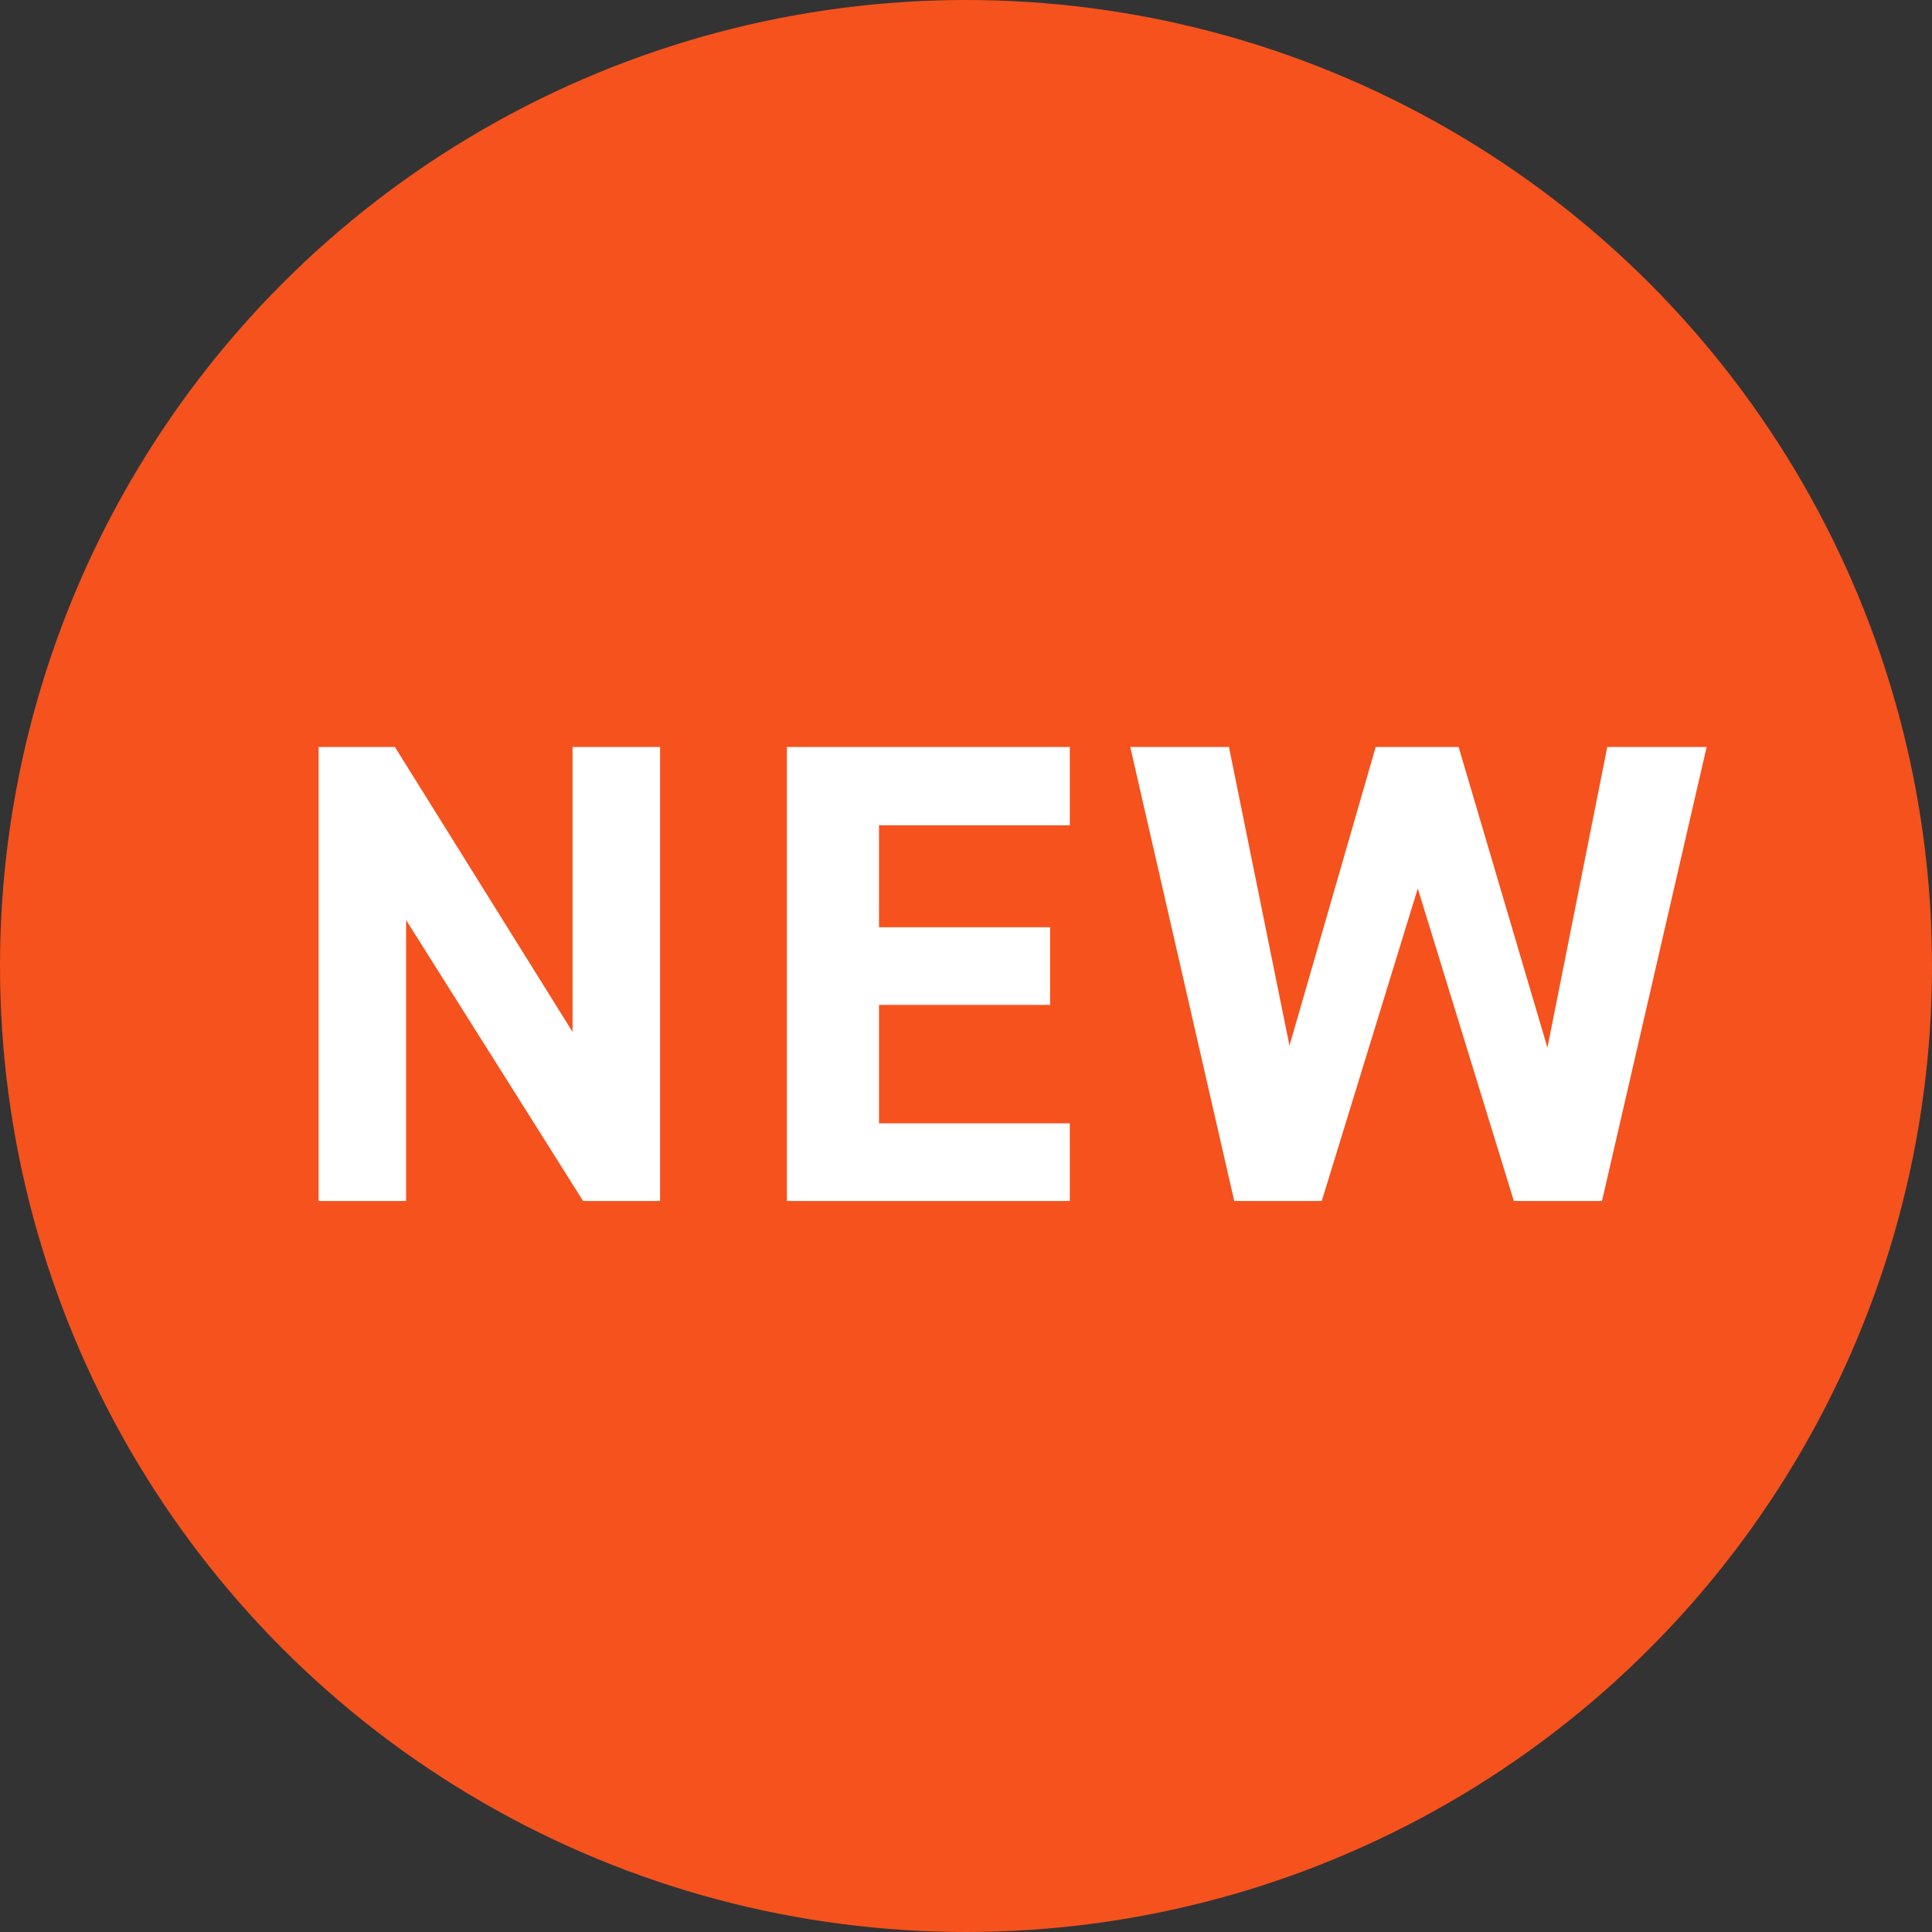
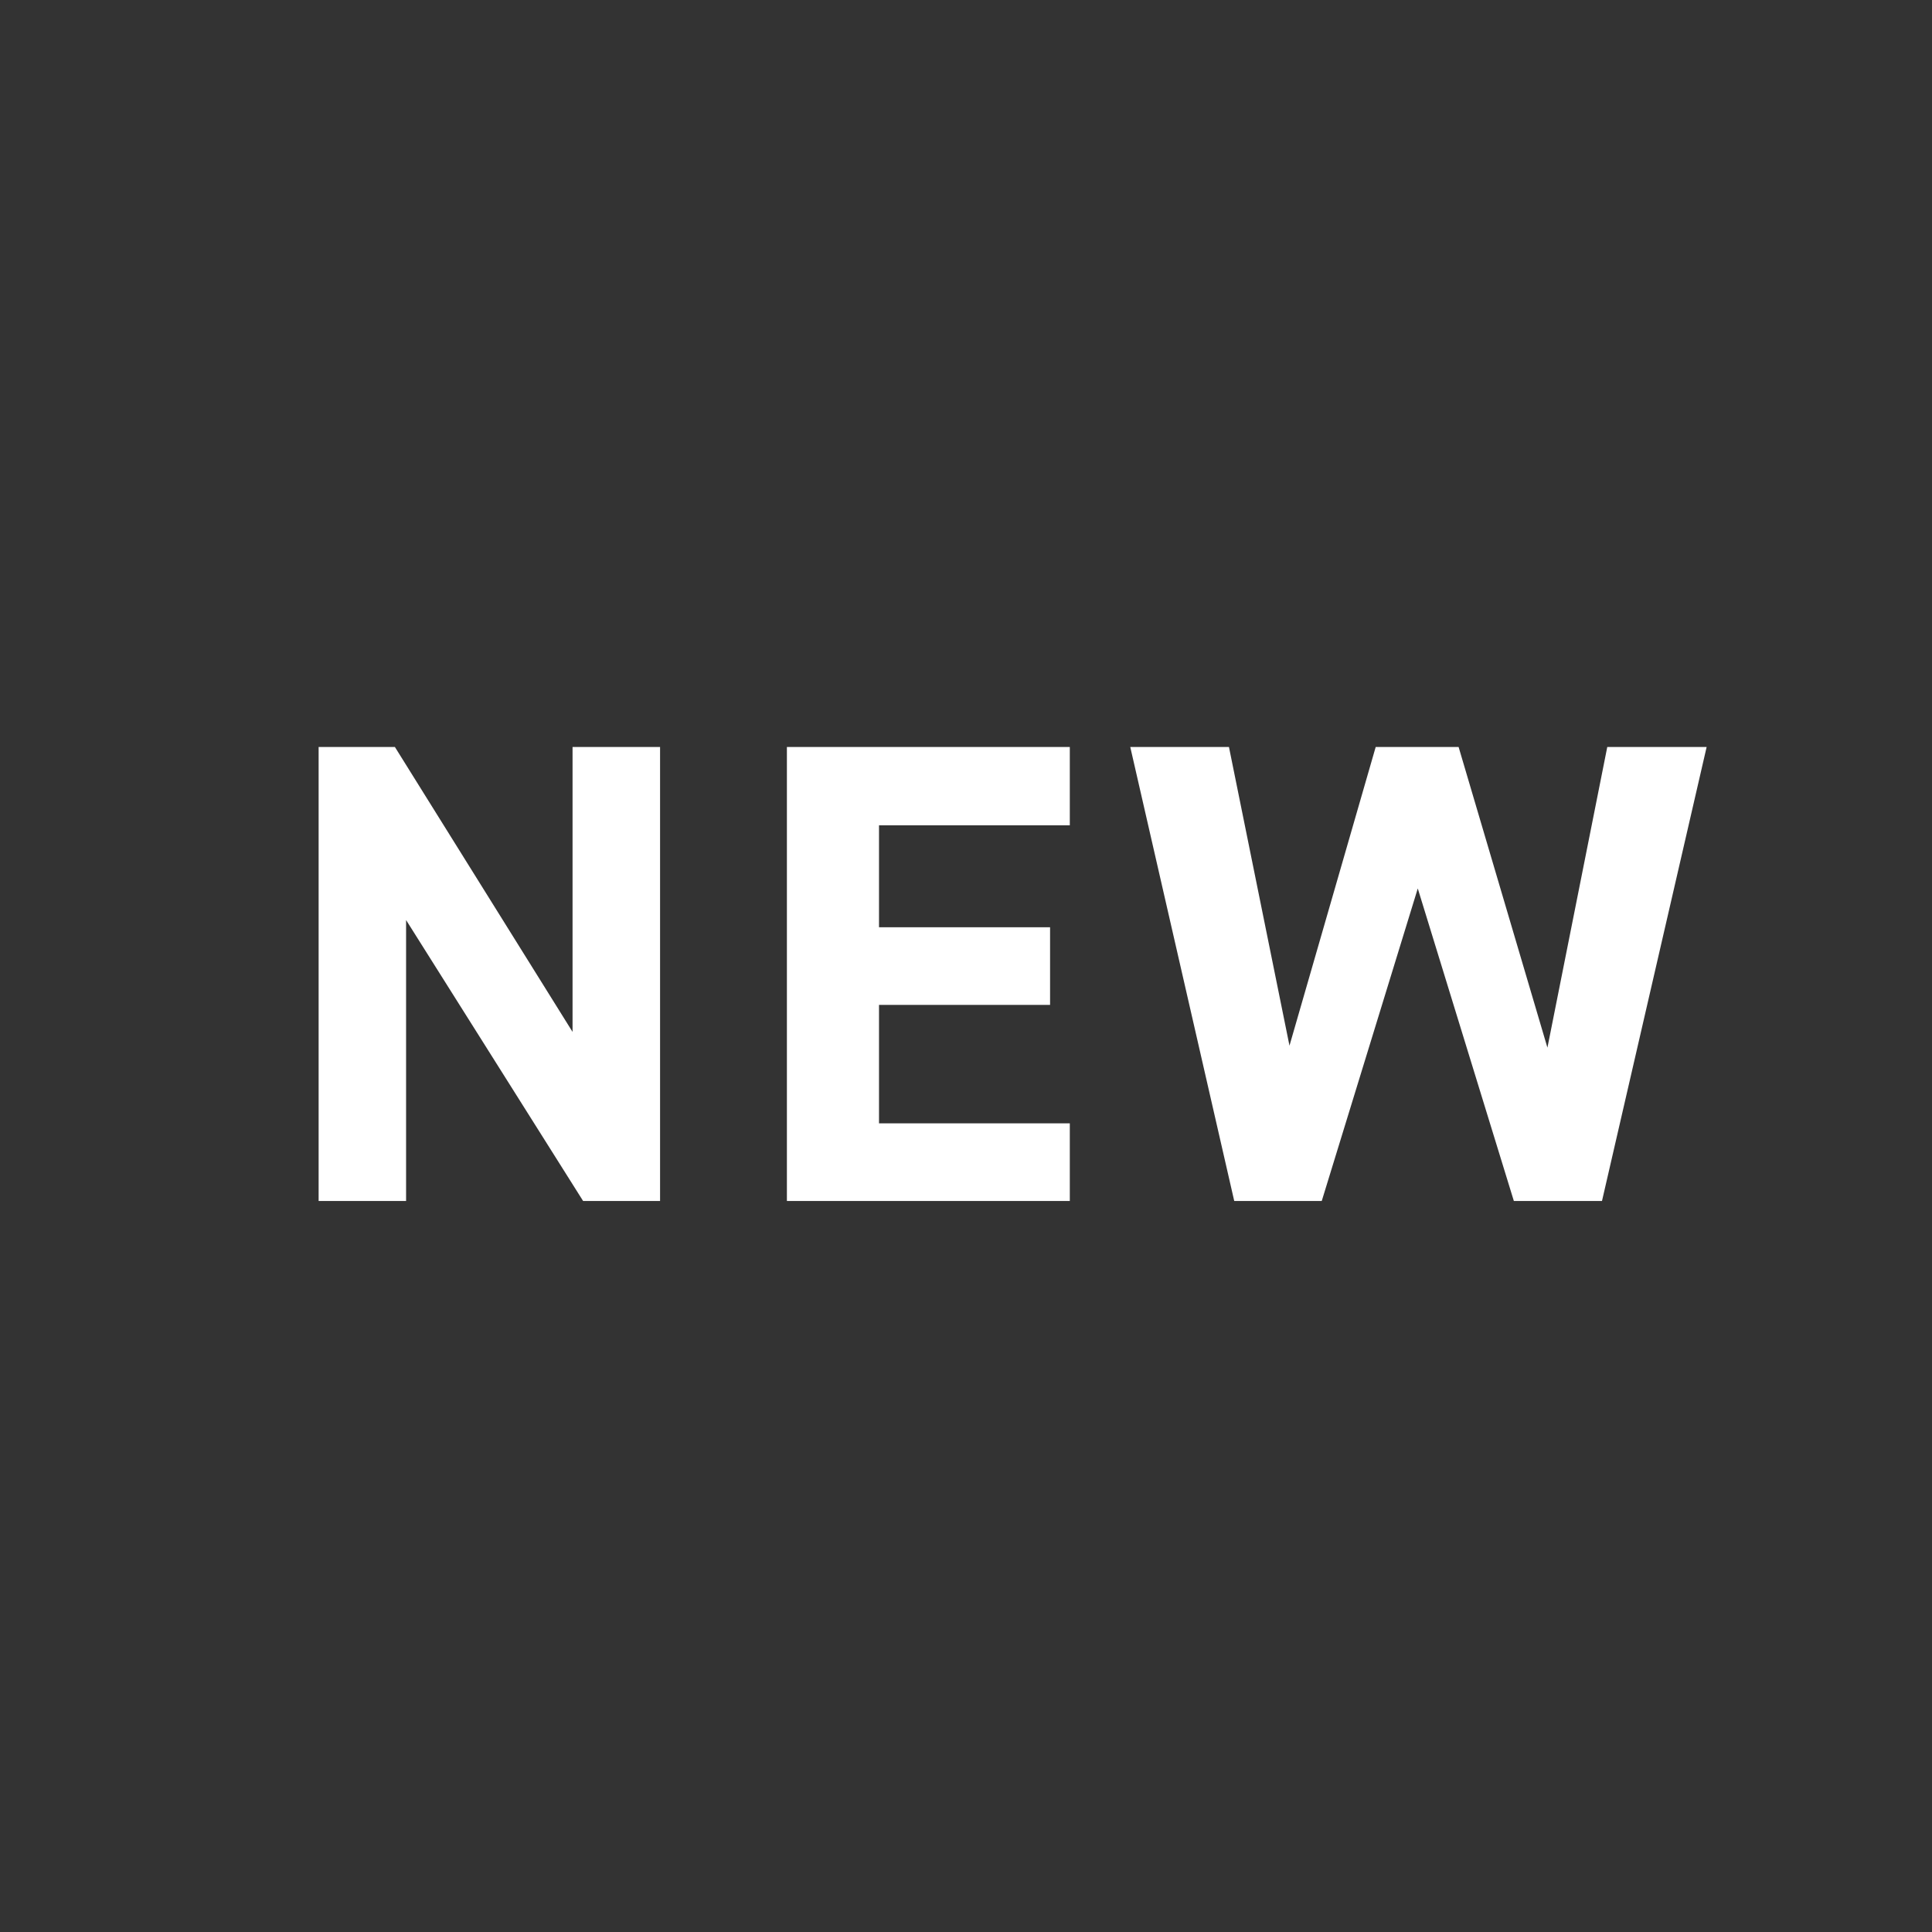
<svg xmlns="http://www.w3.org/2000/svg" width="37" height="37" viewBox="0 0 37 37" fill="none">
  <rect x="0" y="0" width="37" height="37" fill="#333333" stroke="none" />
-   <circle cx="18.5" cy="18.5" r="18.5" fill="#F5521E" />
  <path d="M10.965 14.306H12.641V23H11.167L7.777 17.62V23H6.102V14.306H7.563L10.965 19.762V14.306ZM15.07 14.306H20.488V15.805H16.834V17.758H20.11V19.245H16.834V21.513H20.488V23H15.07V14.306ZM27.152 17.015L25.313 23H23.637L21.646 14.306H23.536L24.695 20.026L26.346 14.306H27.934L29.635 20.064L30.781 14.306H32.684L30.68 23H28.992L27.152 17.015Z" fill="white" />
</svg>